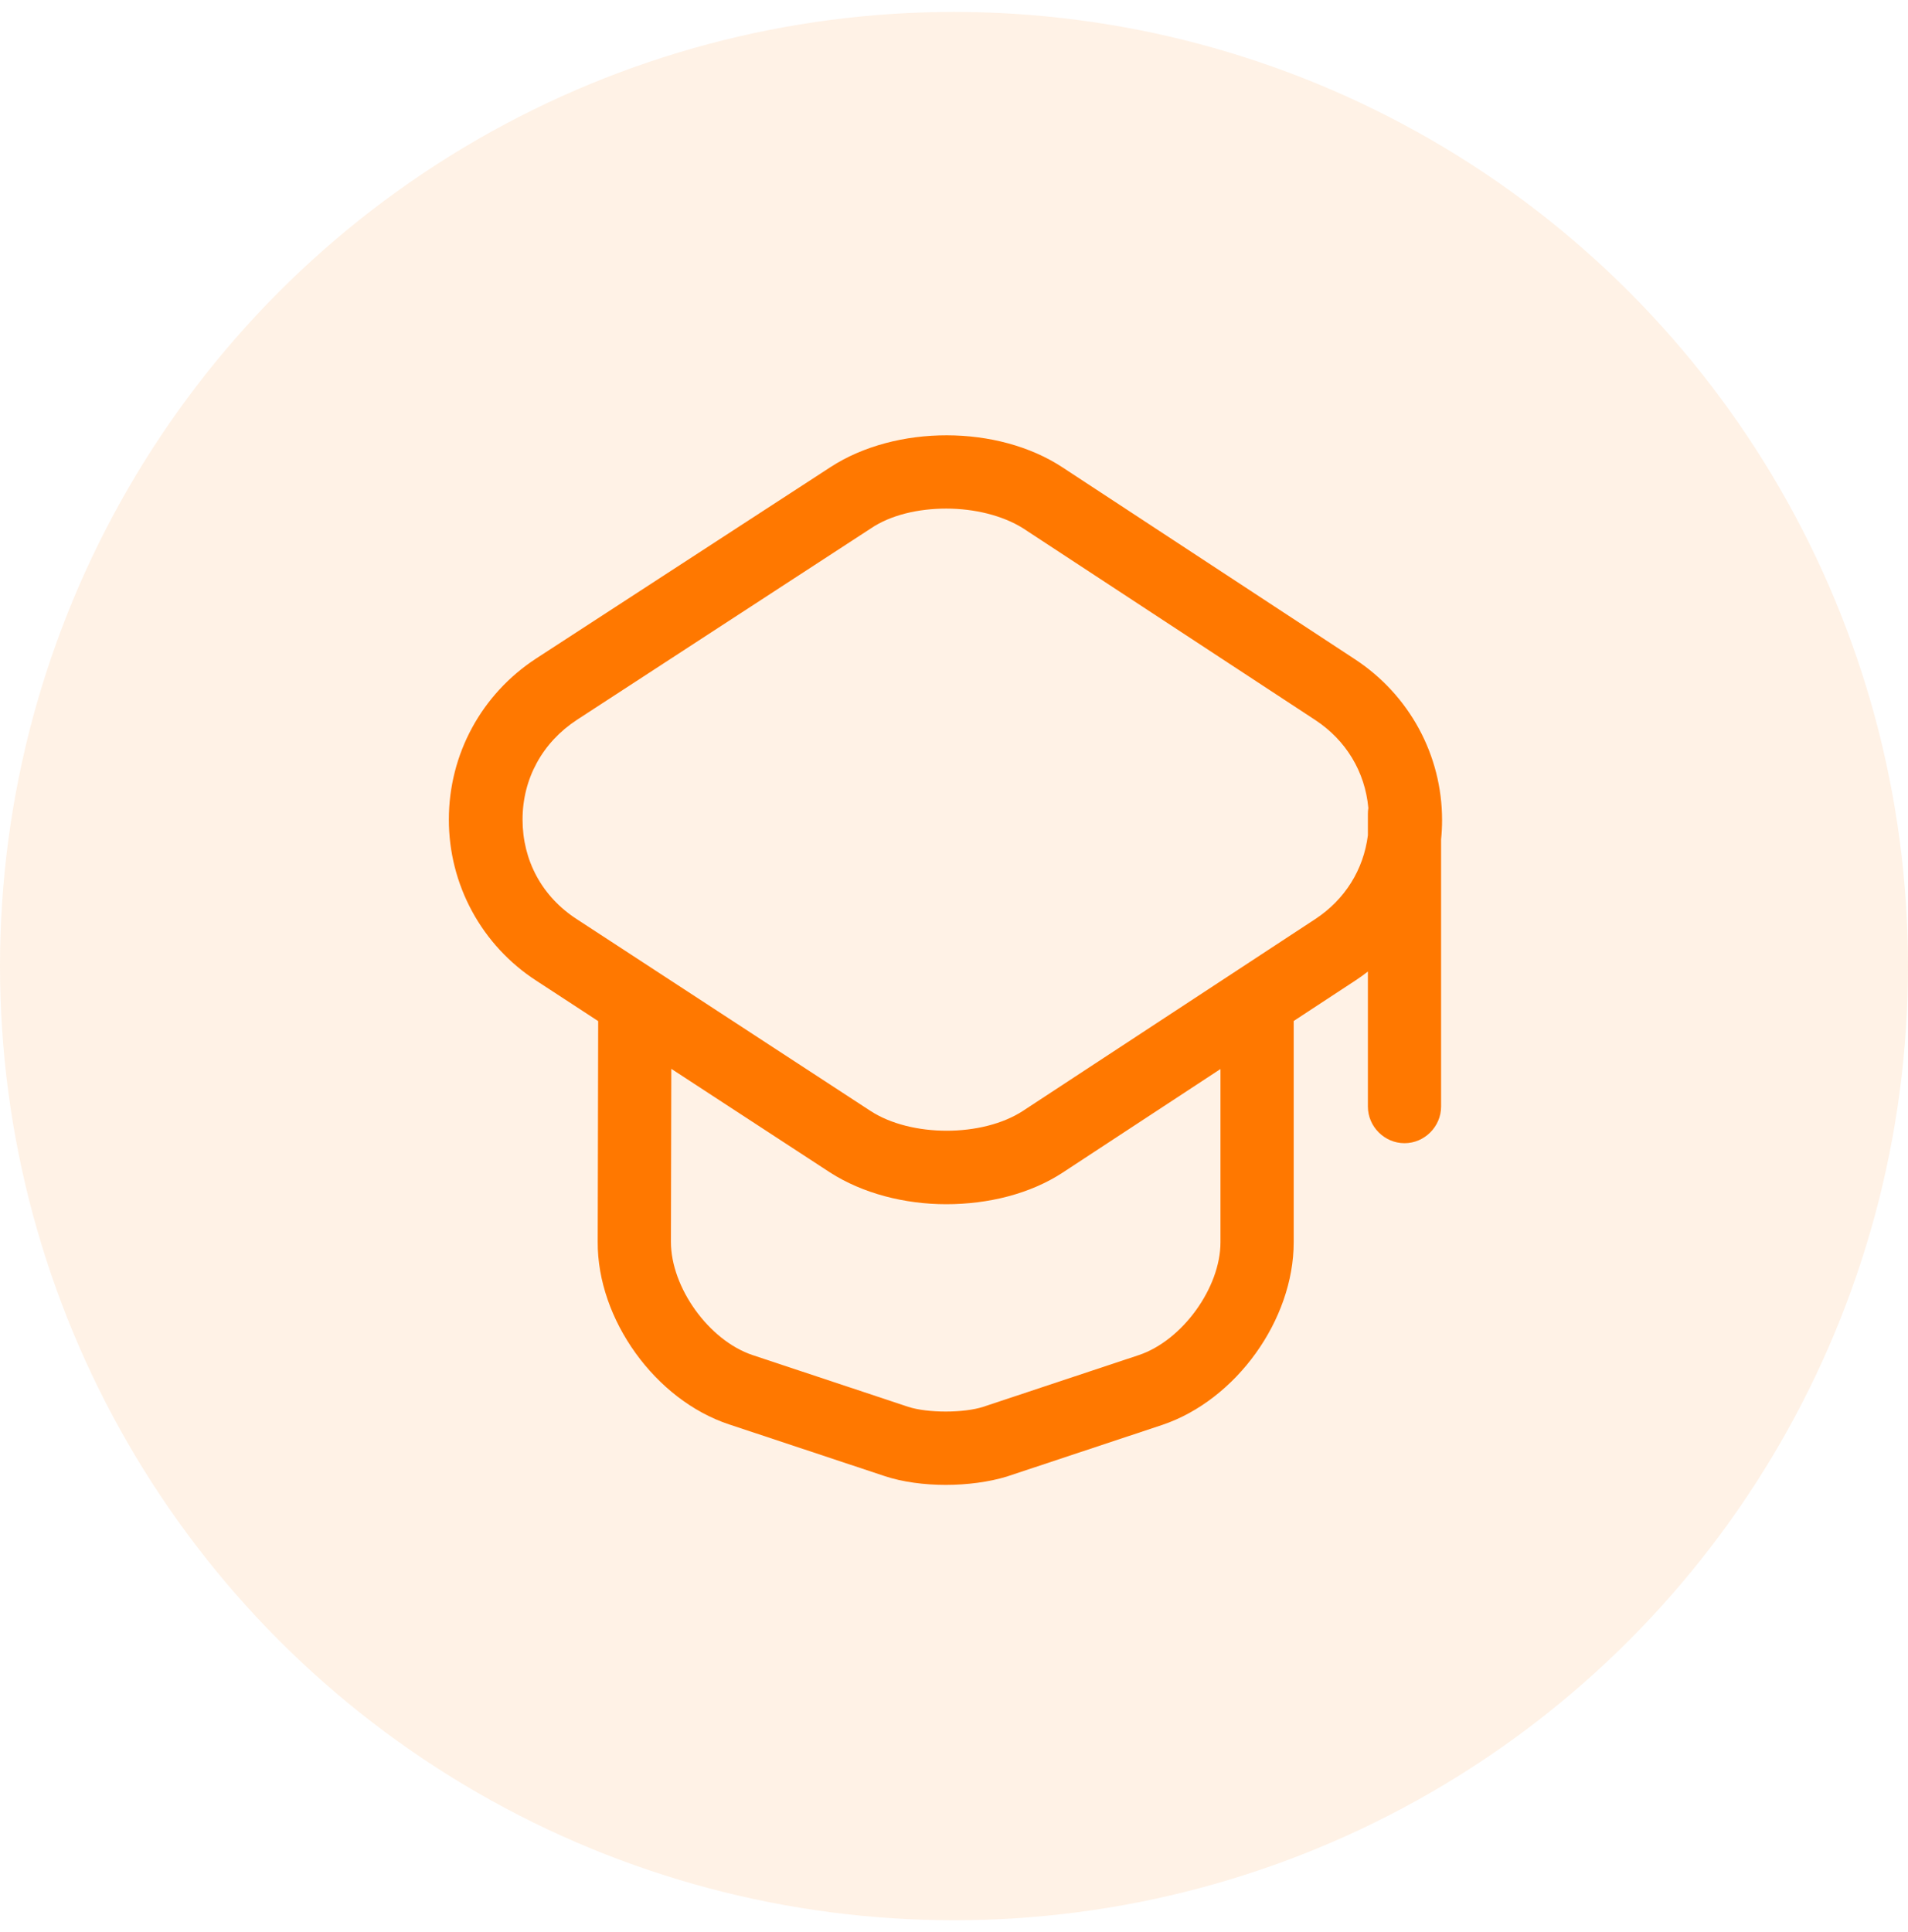
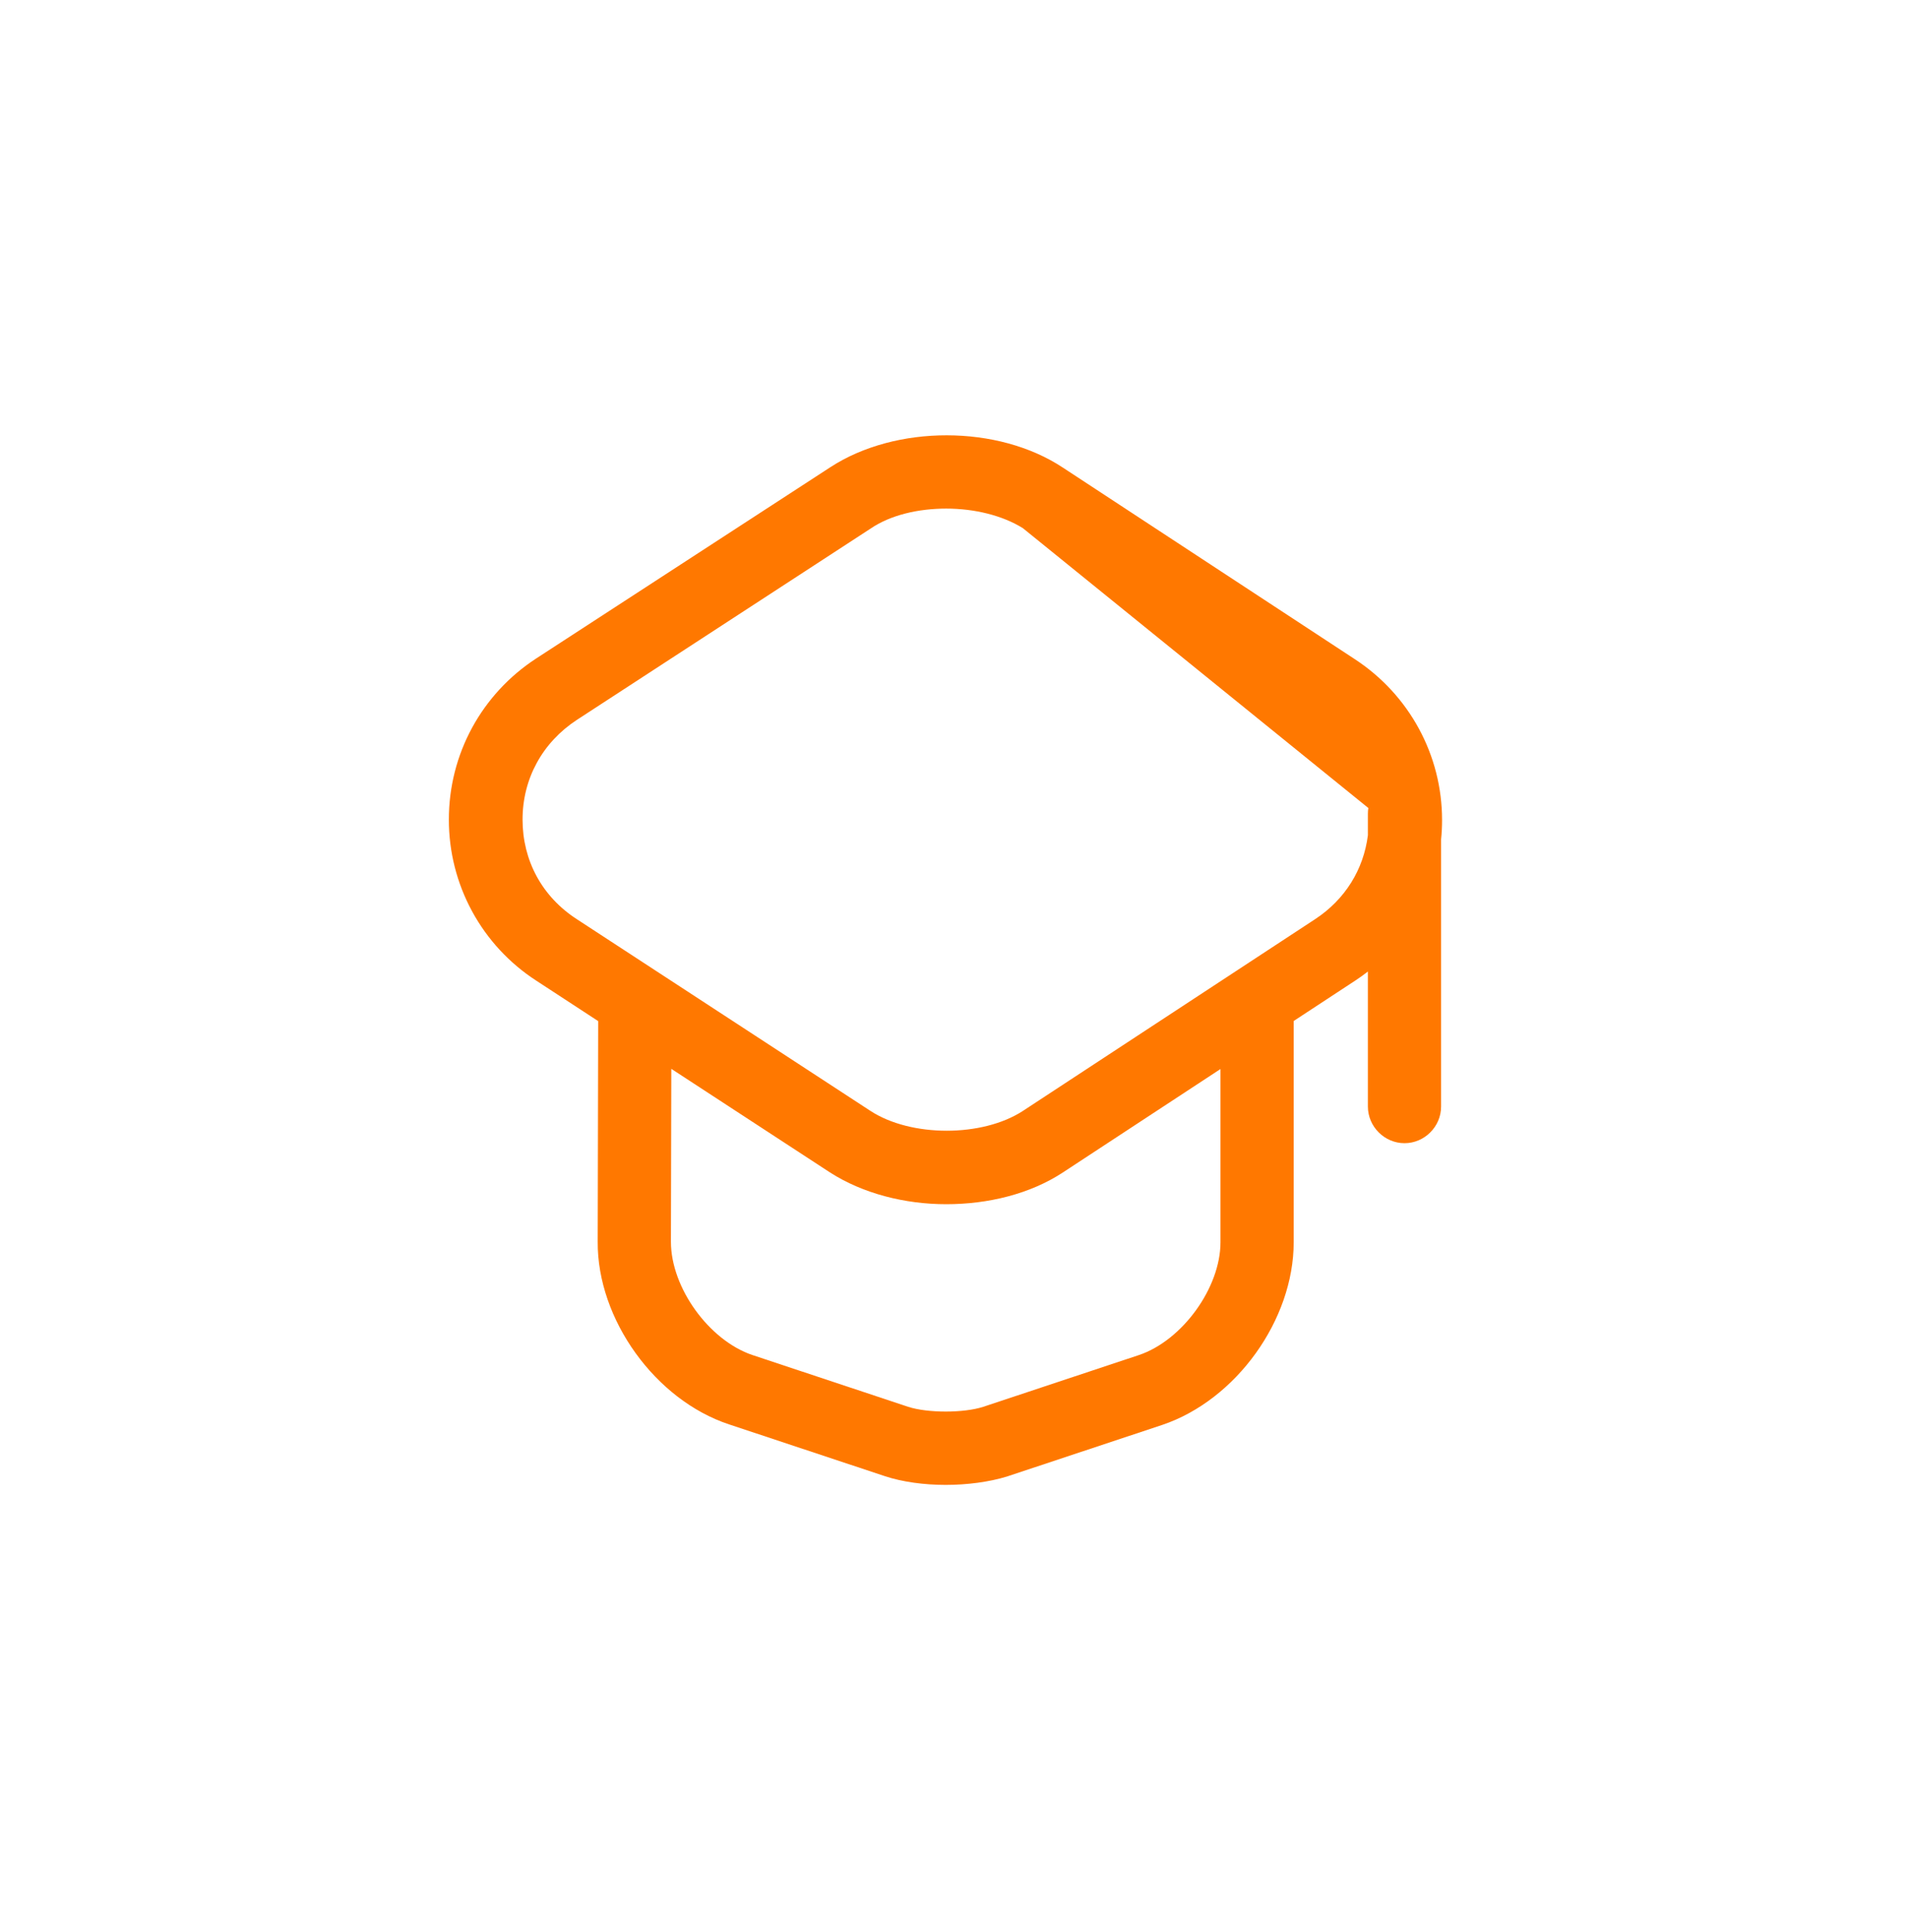
<svg xmlns="http://www.w3.org/2000/svg" width="80" height="81" viewBox="0 0 80 81" fill="none">
-   <circle opacity="0.1" cx="40" cy="40.5" r="40" fill="#FF7800" />
-   <path fill-rule="evenodd" clip-rule="evenodd" d="M39.673 50.482C37.934 50.482 36.174 50.032 34.803 49.152L28.147 44.807L28.131 52.058C28.131 53.981 29.727 56.191 31.549 56.805L38.077 58.975C38.895 59.241 40.409 59.241 41.228 58.975L47.756 56.805C49.577 56.191 51.173 53.981 51.173 52.078V44.815L44.564 49.152C43.193 50.052 41.433 50.482 39.673 50.482ZM22.483 41.109L25.081 42.806L25.061 52.058C25.041 55.312 27.476 58.688 30.566 59.711L37.094 61.88C37.831 62.126 38.752 62.249 39.652 62.249C40.553 62.249 41.474 62.126 42.21 61.901L48.738 59.732C51.828 58.688 54.243 55.332 54.243 52.078V42.801L56.822 41.109C57.005 40.989 57.183 40.862 57.354 40.728V46.389C57.354 47.228 58.05 47.924 58.889 47.924C59.728 47.924 60.423 47.228 60.423 46.389V35.188C60.451 34.92 60.464 34.65 60.464 34.377C60.464 31.655 59.093 29.138 56.822 27.644L44.564 19.602C41.842 17.801 37.565 17.801 34.823 19.581L22.483 27.603C20.191 29.097 18.82 31.614 18.82 34.356C18.818 35.699 19.152 37.02 19.792 38.2C20.431 39.379 21.357 40.38 22.483 41.109ZM57.373 33.873C57.234 32.355 56.44 31.034 55.144 30.182L42.886 22.14C42.026 21.607 40.86 21.321 39.673 21.321C38.507 21.321 37.34 21.587 36.501 22.16L24.182 30.182C22.749 31.123 21.91 32.638 21.91 34.356C21.91 36.075 22.729 37.59 24.182 38.531L36.501 46.573C38.2 47.678 41.187 47.678 42.886 46.573L55.144 38.531C56.391 37.712 57.172 36.458 57.354 35.014V34.111C57.354 34.03 57.36 33.951 57.373 33.873Z" fill="#FF7800" />
+   <path fill-rule="evenodd" clip-rule="evenodd" d="M39.673 50.482C37.934 50.482 36.174 50.032 34.803 49.152L28.147 44.807L28.131 52.058C28.131 53.981 29.727 56.191 31.549 56.805L38.077 58.975C38.895 59.241 40.409 59.241 41.228 58.975L47.756 56.805C49.577 56.191 51.173 53.981 51.173 52.078V44.815L44.564 49.152C43.193 50.052 41.433 50.482 39.673 50.482ZM22.483 41.109L25.081 42.806L25.061 52.058C25.041 55.312 27.476 58.688 30.566 59.711L37.094 61.88C37.831 62.126 38.752 62.249 39.652 62.249C40.553 62.249 41.474 62.126 42.21 61.901L48.738 59.732C51.828 58.688 54.243 55.332 54.243 52.078V42.801L56.822 41.109C57.005 40.989 57.183 40.862 57.354 40.728V46.389C57.354 47.228 58.05 47.924 58.889 47.924C59.728 47.924 60.423 47.228 60.423 46.389V35.188C60.451 34.92 60.464 34.65 60.464 34.377C60.464 31.655 59.093 29.138 56.822 27.644L44.564 19.602C41.842 17.801 37.565 17.801 34.823 19.581L22.483 27.603C20.191 29.097 18.82 31.614 18.82 34.356C18.818 35.699 19.152 37.02 19.792 38.2C20.431 39.379 21.357 40.38 22.483 41.109ZM57.373 33.873L42.886 22.14C42.026 21.607 40.86 21.321 39.673 21.321C38.507 21.321 37.34 21.587 36.501 22.16L24.182 30.182C22.749 31.123 21.91 32.638 21.91 34.356C21.91 36.075 22.729 37.59 24.182 38.531L36.501 46.573C38.2 47.678 41.187 47.678 42.886 46.573L55.144 38.531C56.391 37.712 57.172 36.458 57.354 35.014V34.111C57.354 34.03 57.36 33.951 57.373 33.873Z" fill="#FF7800" />
</svg>